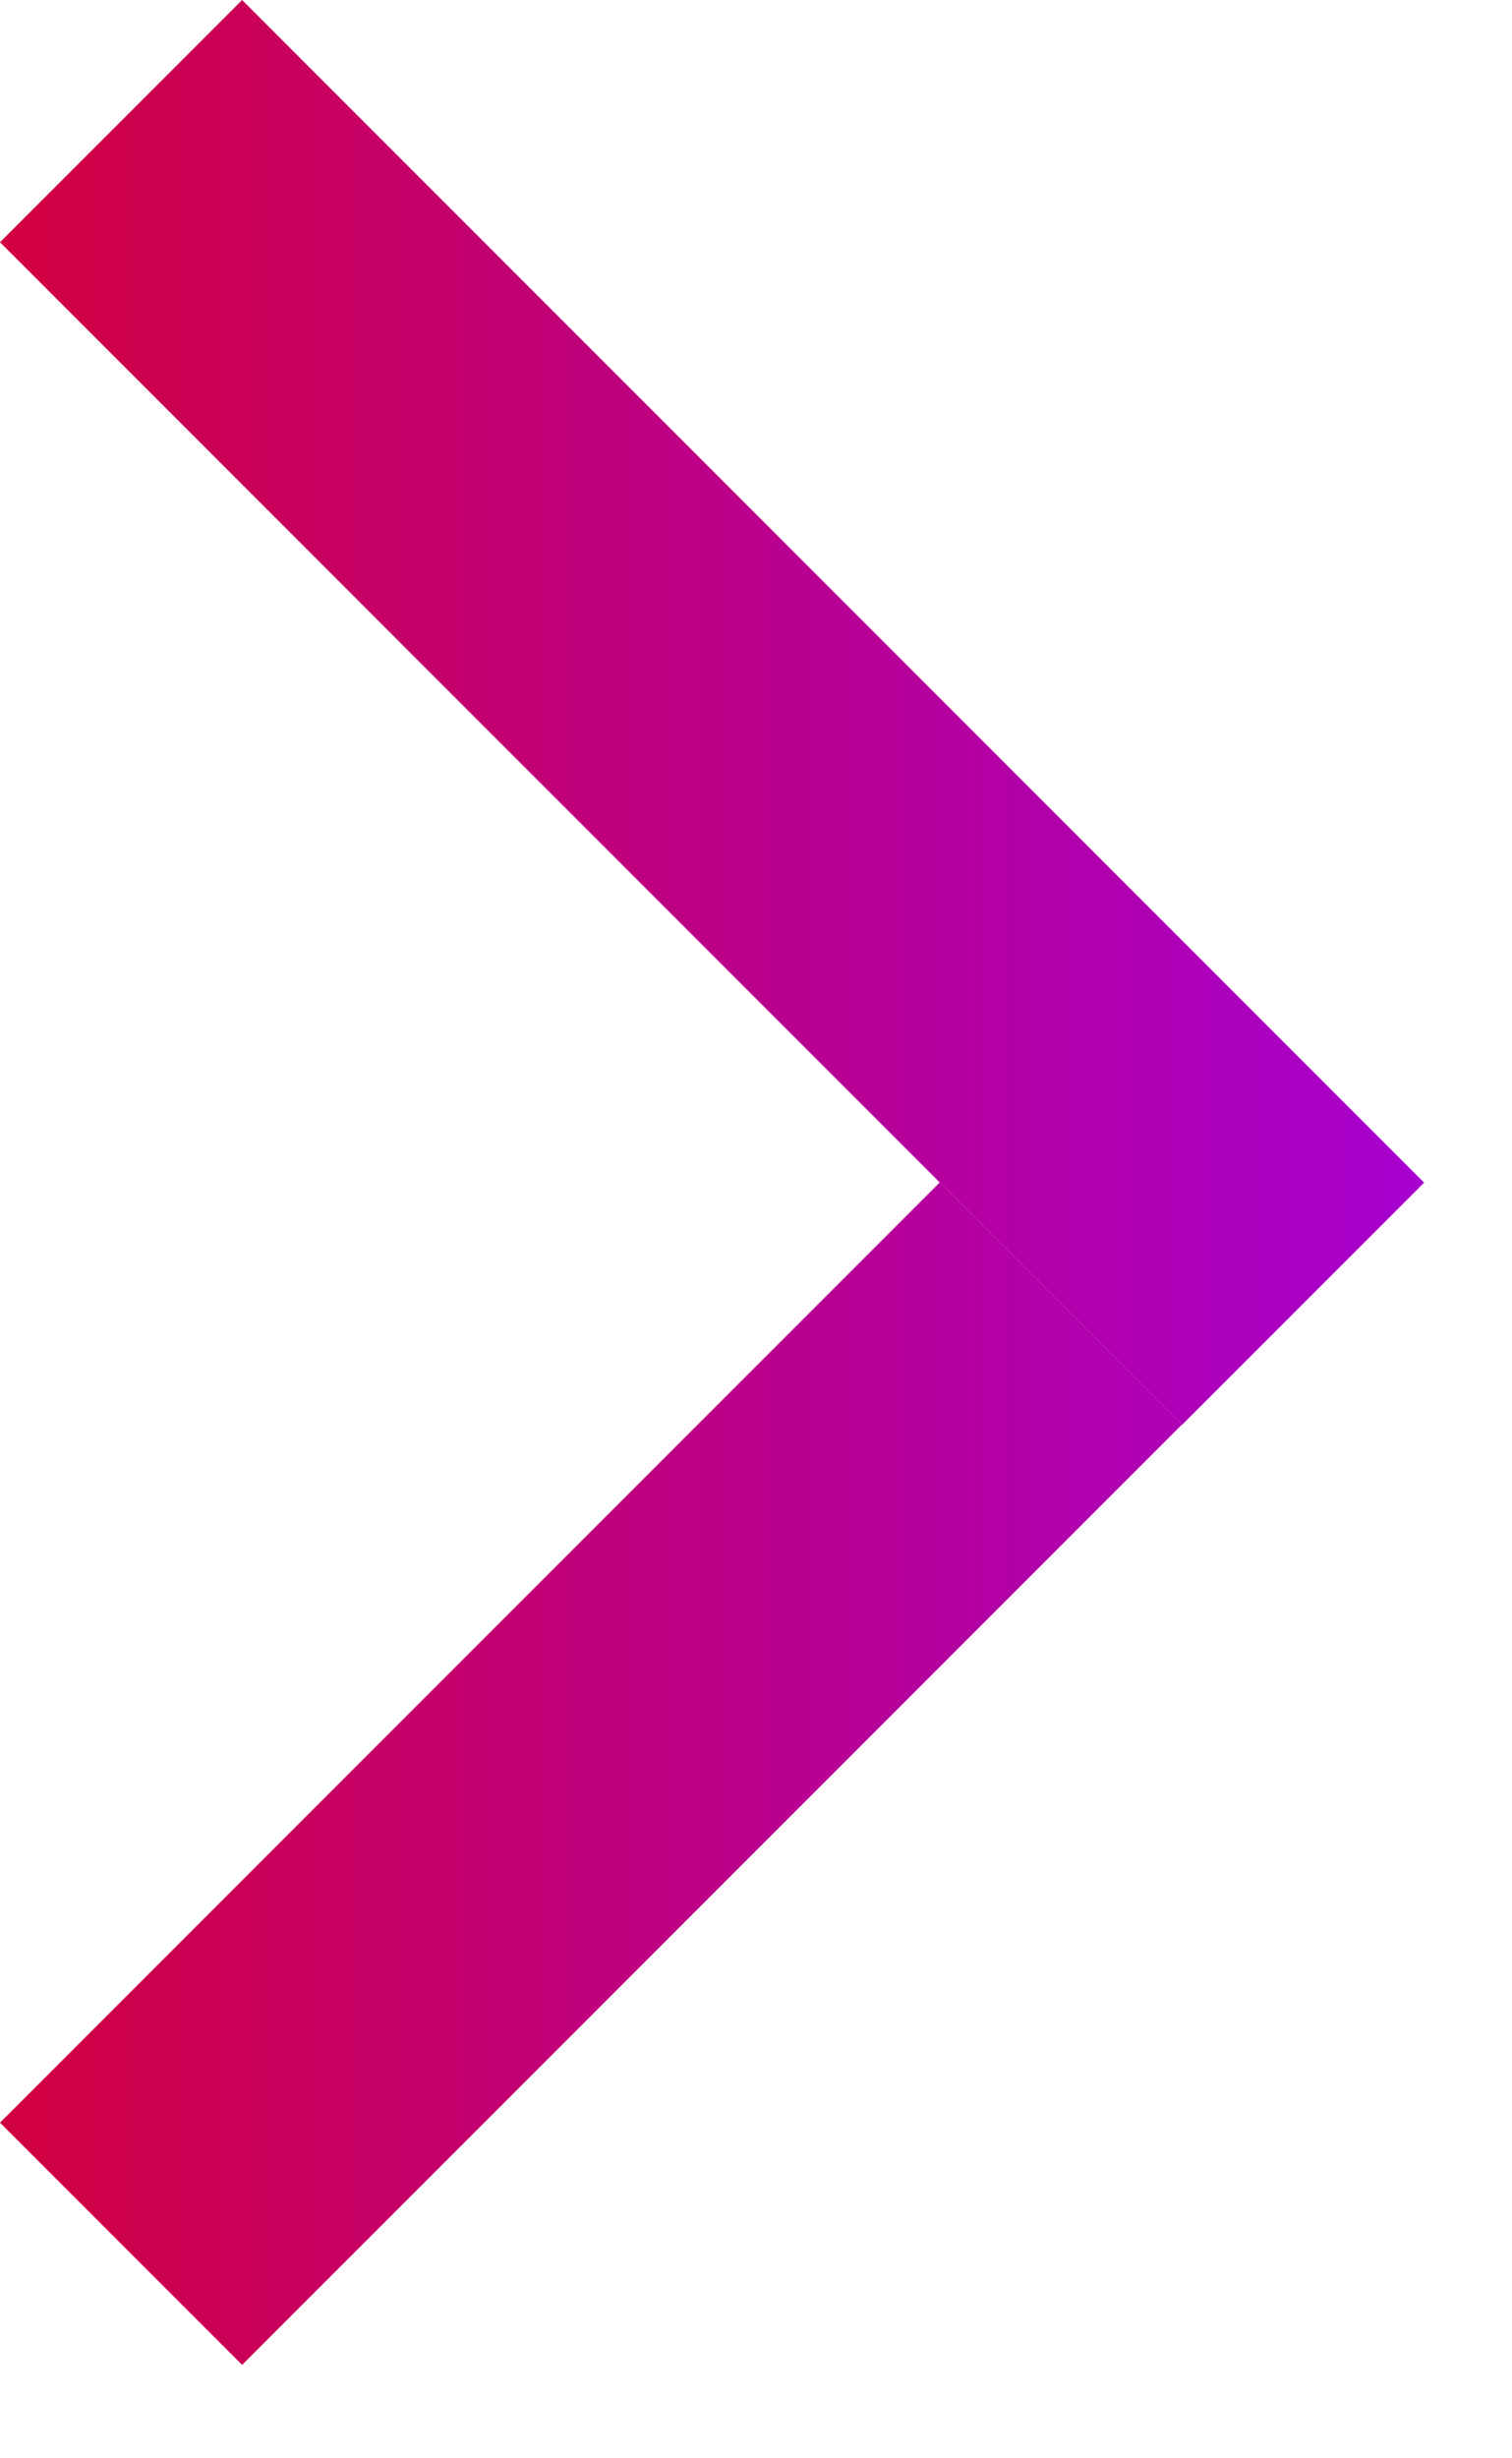
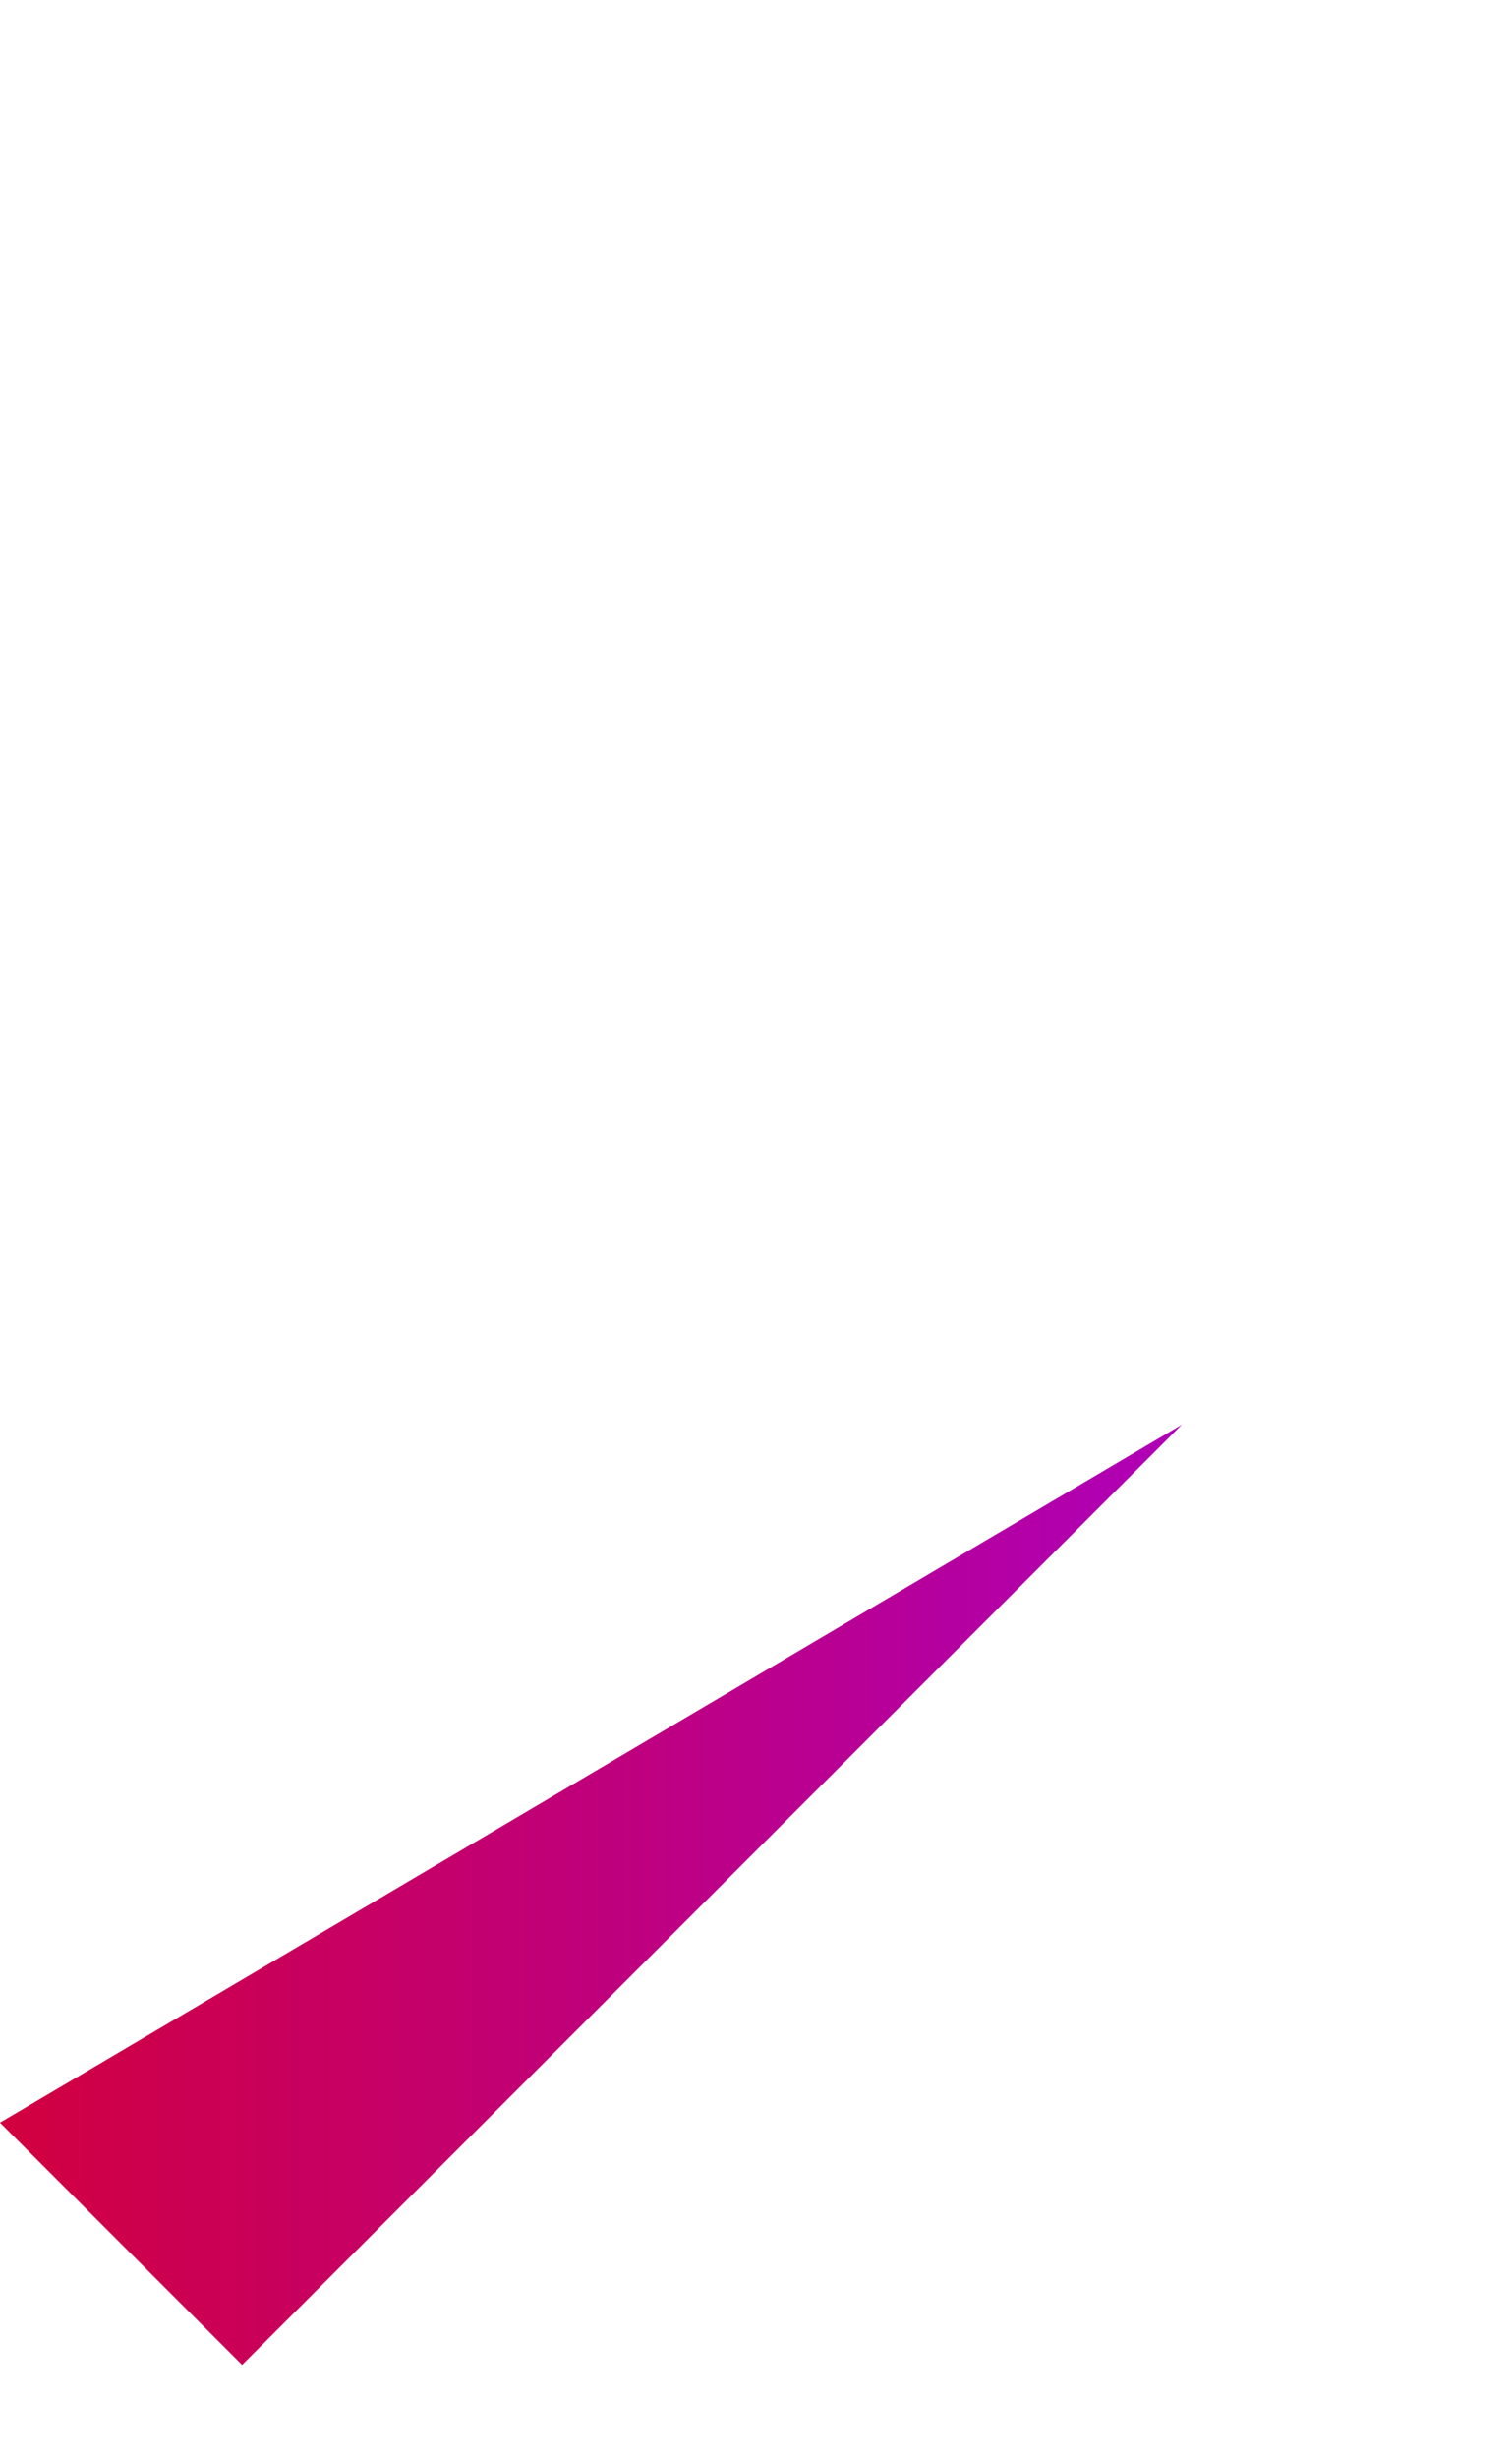
<svg xmlns="http://www.w3.org/2000/svg" width="8" height="13" viewBox="0 0 8 13" fill="none">
-   <path d="M7.535 6.254L1.281 0L0 1.281L6.254 7.535L7.535 6.254Z" fill="url(#paint0_linear_66_3493)" />
-   <path d="M6.253 7.534L1.281 12.506L8.58558e-06 11.225L4.972 6.253L6.253 7.534Z" fill="url(#paint1_linear_66_3493)" />
+   <path d="M6.253 7.534L1.281 12.506L8.58558e-06 11.225L6.253 7.534Z" fill="url(#paint1_linear_66_3493)" />
  <defs>
    <linearGradient id="paint0_linear_66_3493" x1="0" y1="0" x2="7.592" y2="0" gradientUnits="userSpaceOnUse">
      <stop stop-color="#D1003F" />
      <stop offset="1" stop-color="#A700D1" />
    </linearGradient>
    <linearGradient id="paint1_linear_66_3493" x1="0" y1="0" x2="7.592" y2="0" gradientUnits="userSpaceOnUse">
      <stop stop-color="#D1003F" />
      <stop offset="1" stop-color="#A700D1" />
    </linearGradient>
  </defs>
</svg>